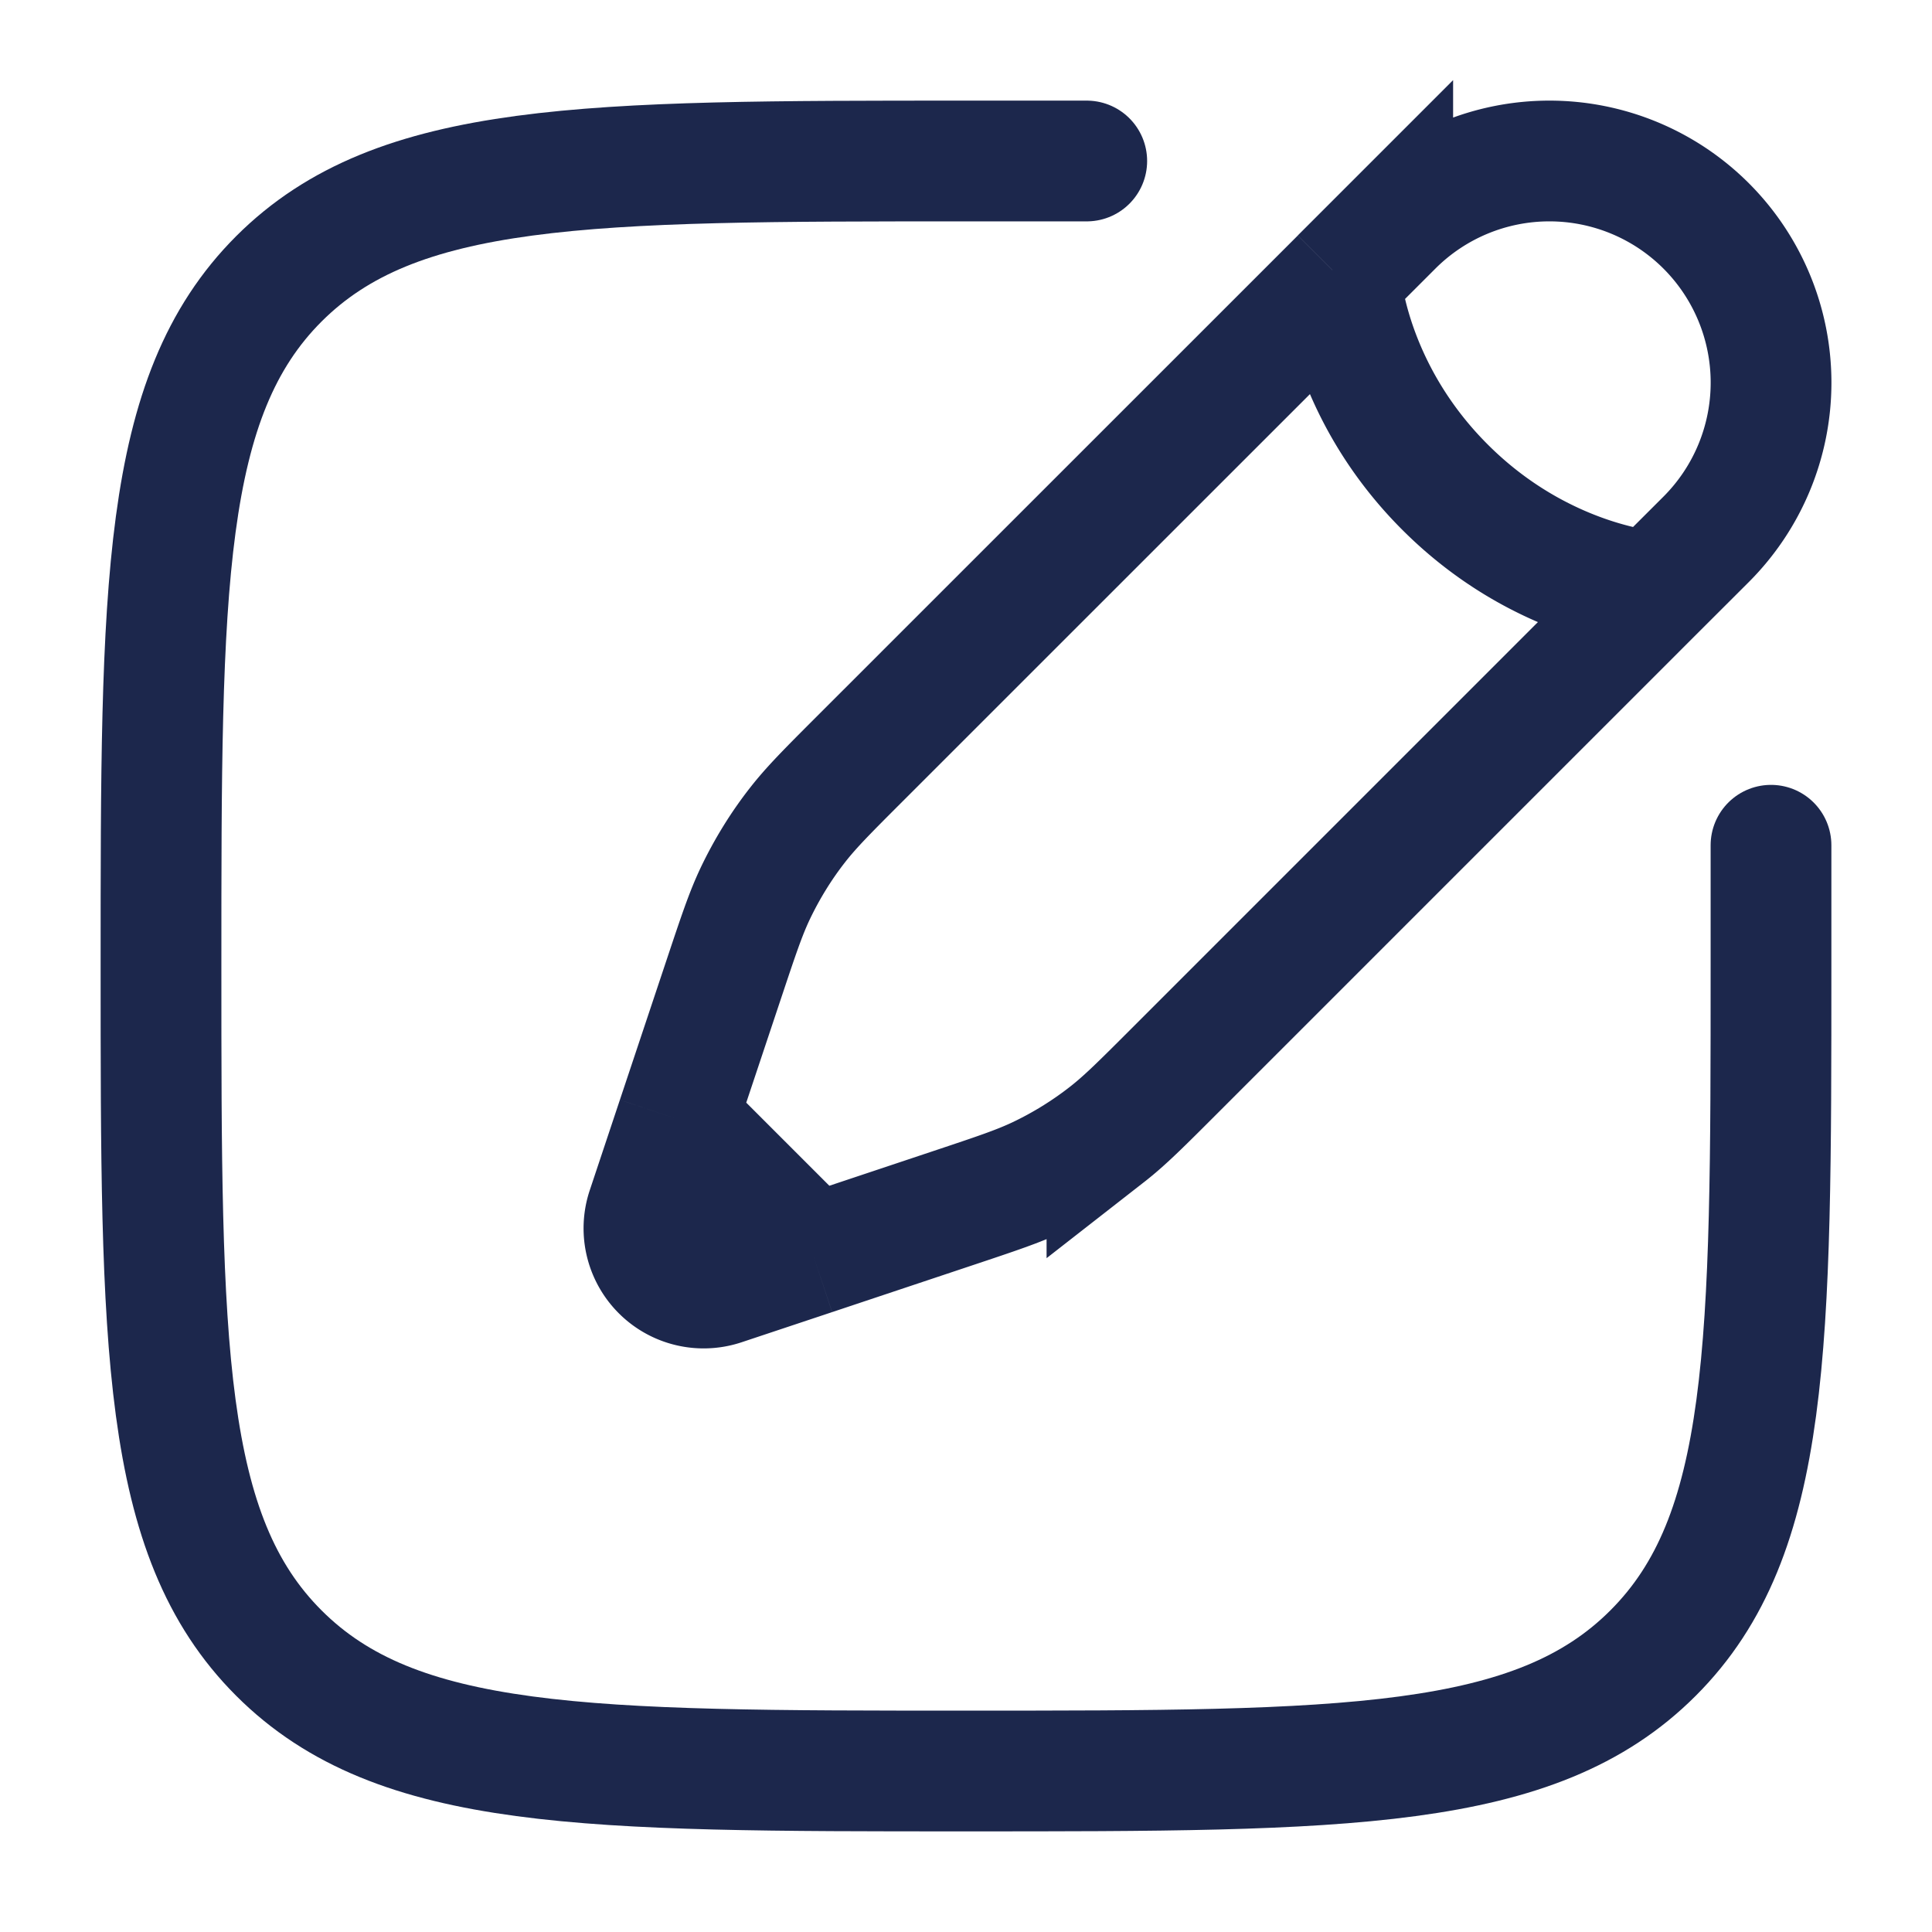
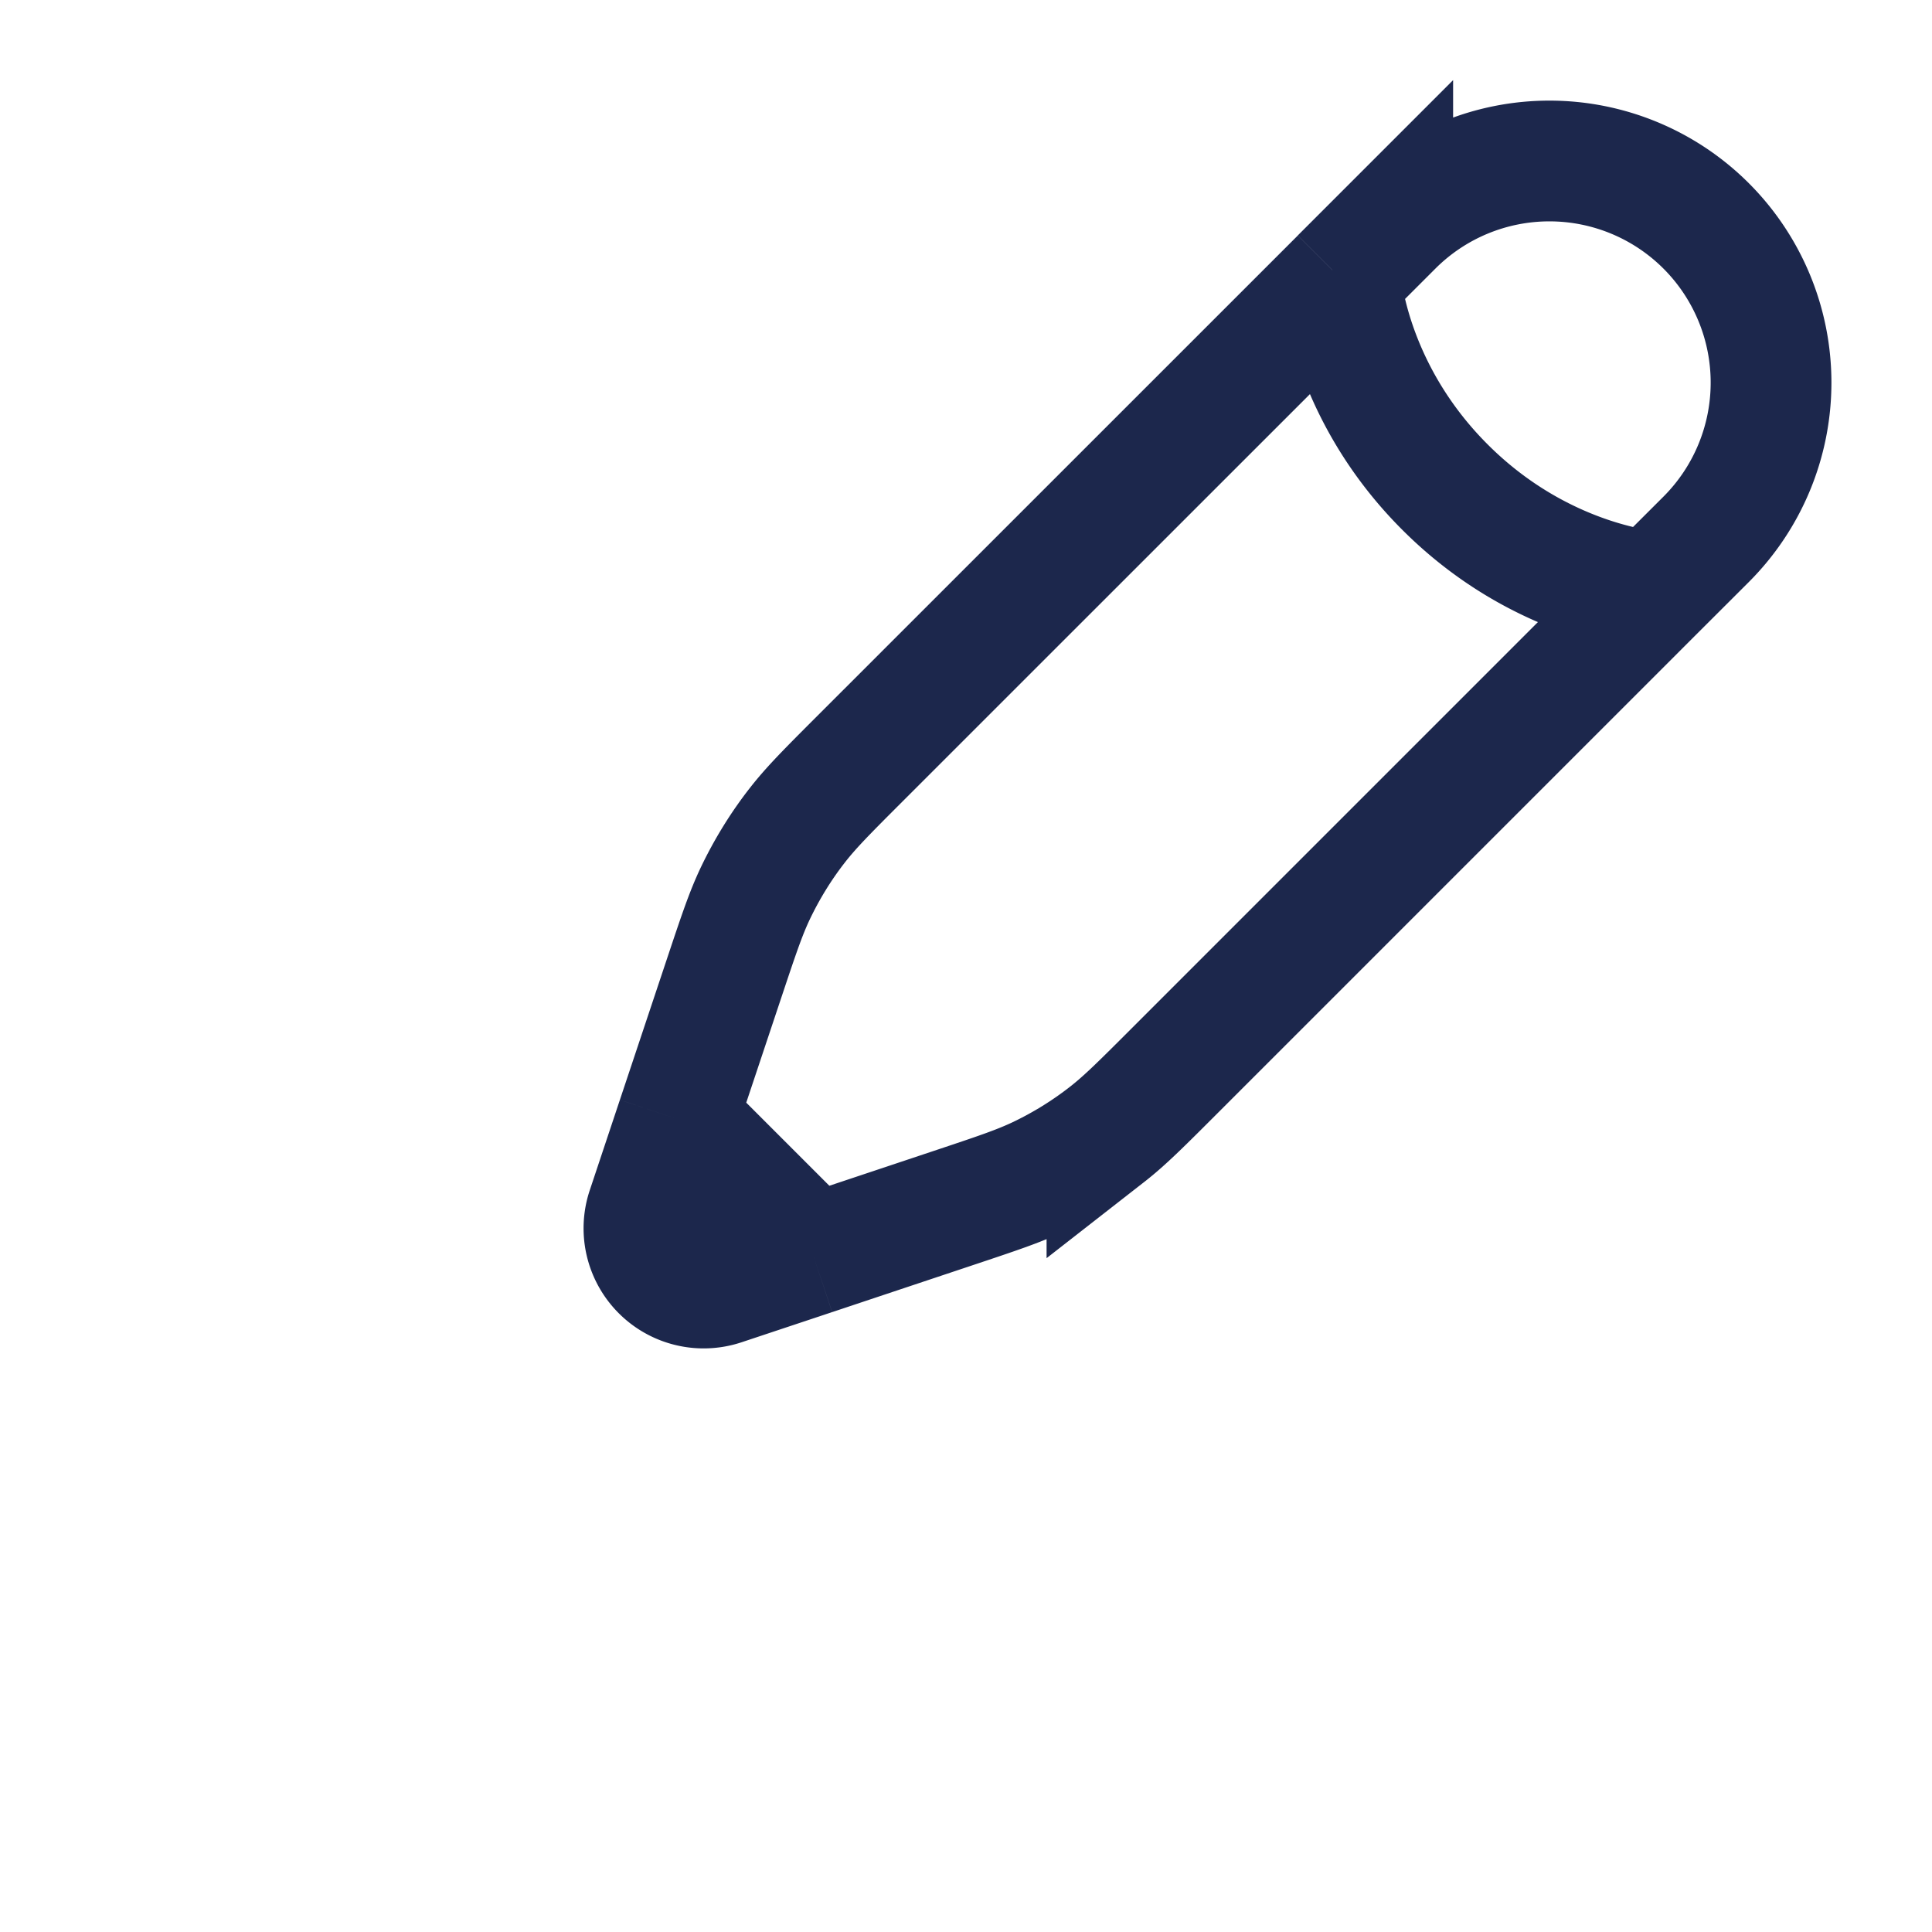
<svg xmlns="http://www.w3.org/2000/svg" width="800" height="800" viewBox="0 0 24 24" fill="none">
-   <path d="M22 10.5V12c0 4.714 0 7.071-1.465 8.535C19.072 22 16.714 22 12 22s-7.071 0-8.536-1.465C2 19.072 2 16.714 2 12s0-7.071 1.464-8.536C4.93 2 7.286 2 12 2h1.5" stroke="#1C274C" stroke-width="1.5" stroke-linecap="round" />
  <path d="m16.652 3.455.649-.649A2.753 2.753 0 0 1 21.194 6.7l-.65.649m-3.892-3.893s.081 1.379 1.298 2.595c1.216 1.217 2.595 1.298 2.595 1.298m-3.893-3.893L10.687 9.42c-.404.404-.606.606-.78.829-.205.262-.38.547-.524.848-.121.255-.211.526-.392 1.068L8.412 13.9m12.133-6.552-5.965 5.965c-.404.404-.606.606-.829.78a4.59 4.59 0 0 1-.848.524c-.255.121-.526.211-1.068.392l-1.735.579m0 0-1.123.374a.742.742 0 0 1-.939-.94l.374-1.122m1.688 1.688L8.412 13.9" stroke="#1C274C" stroke-width="1.5" />
</svg>